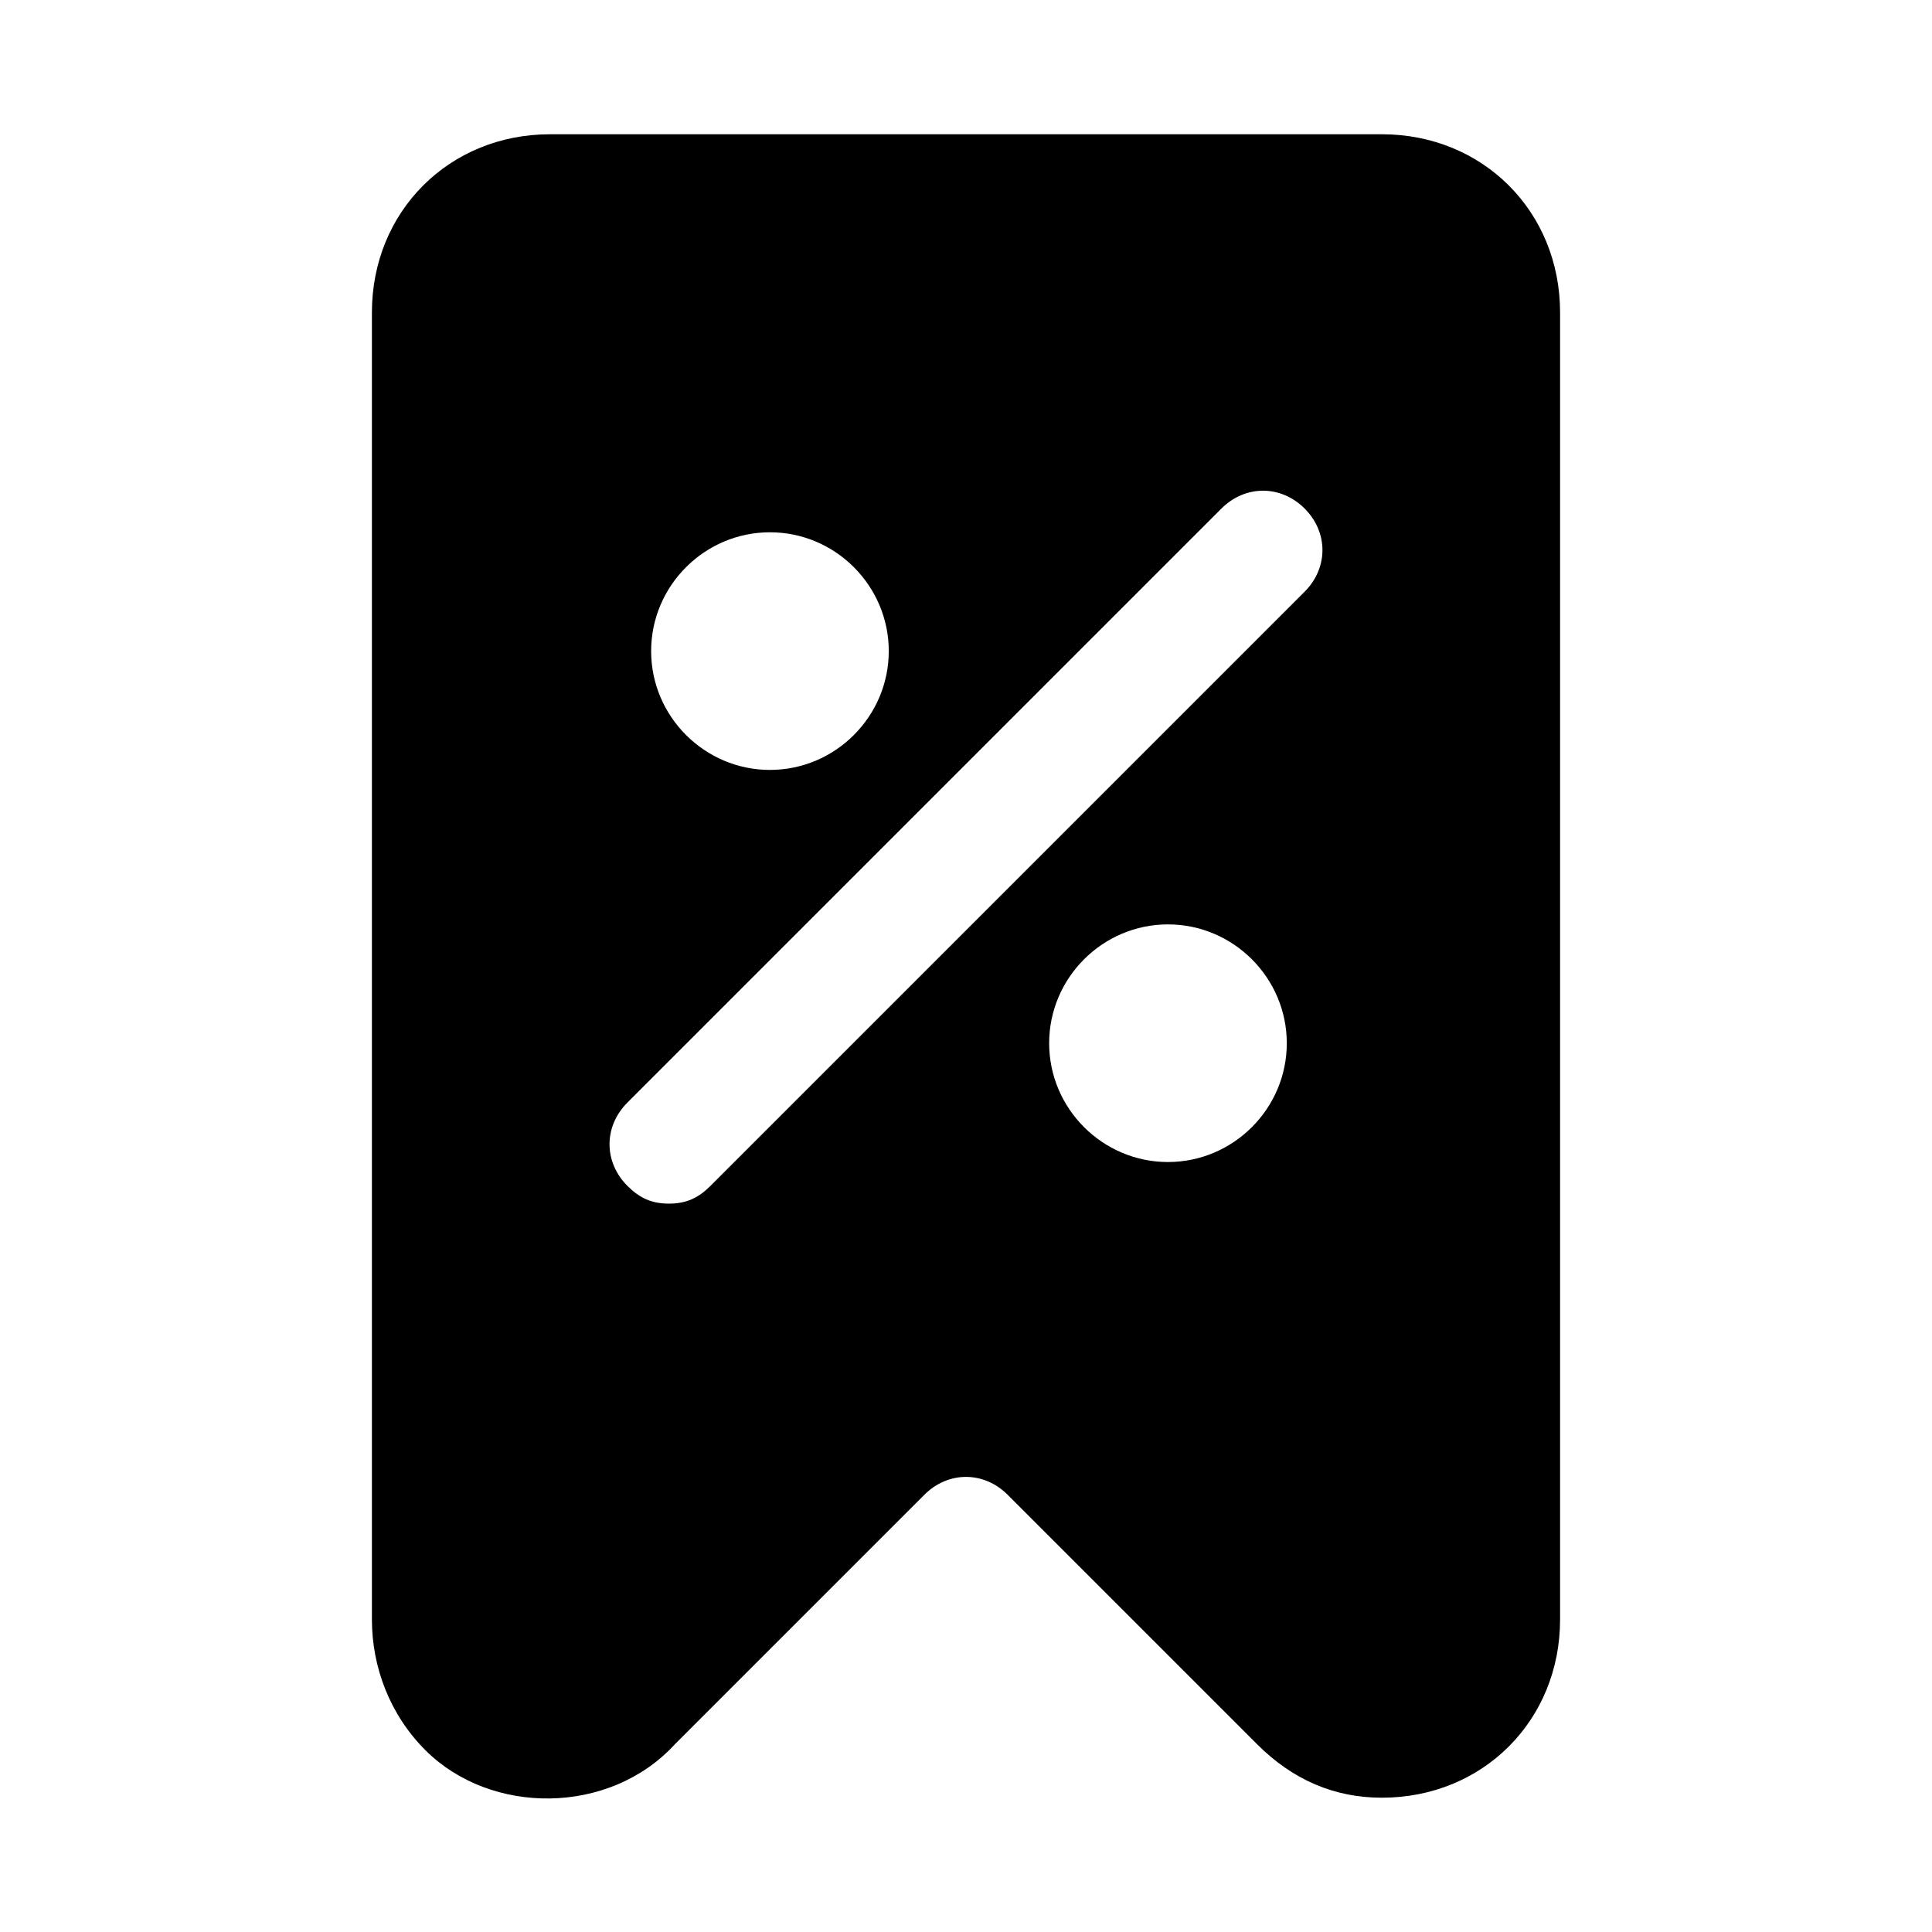
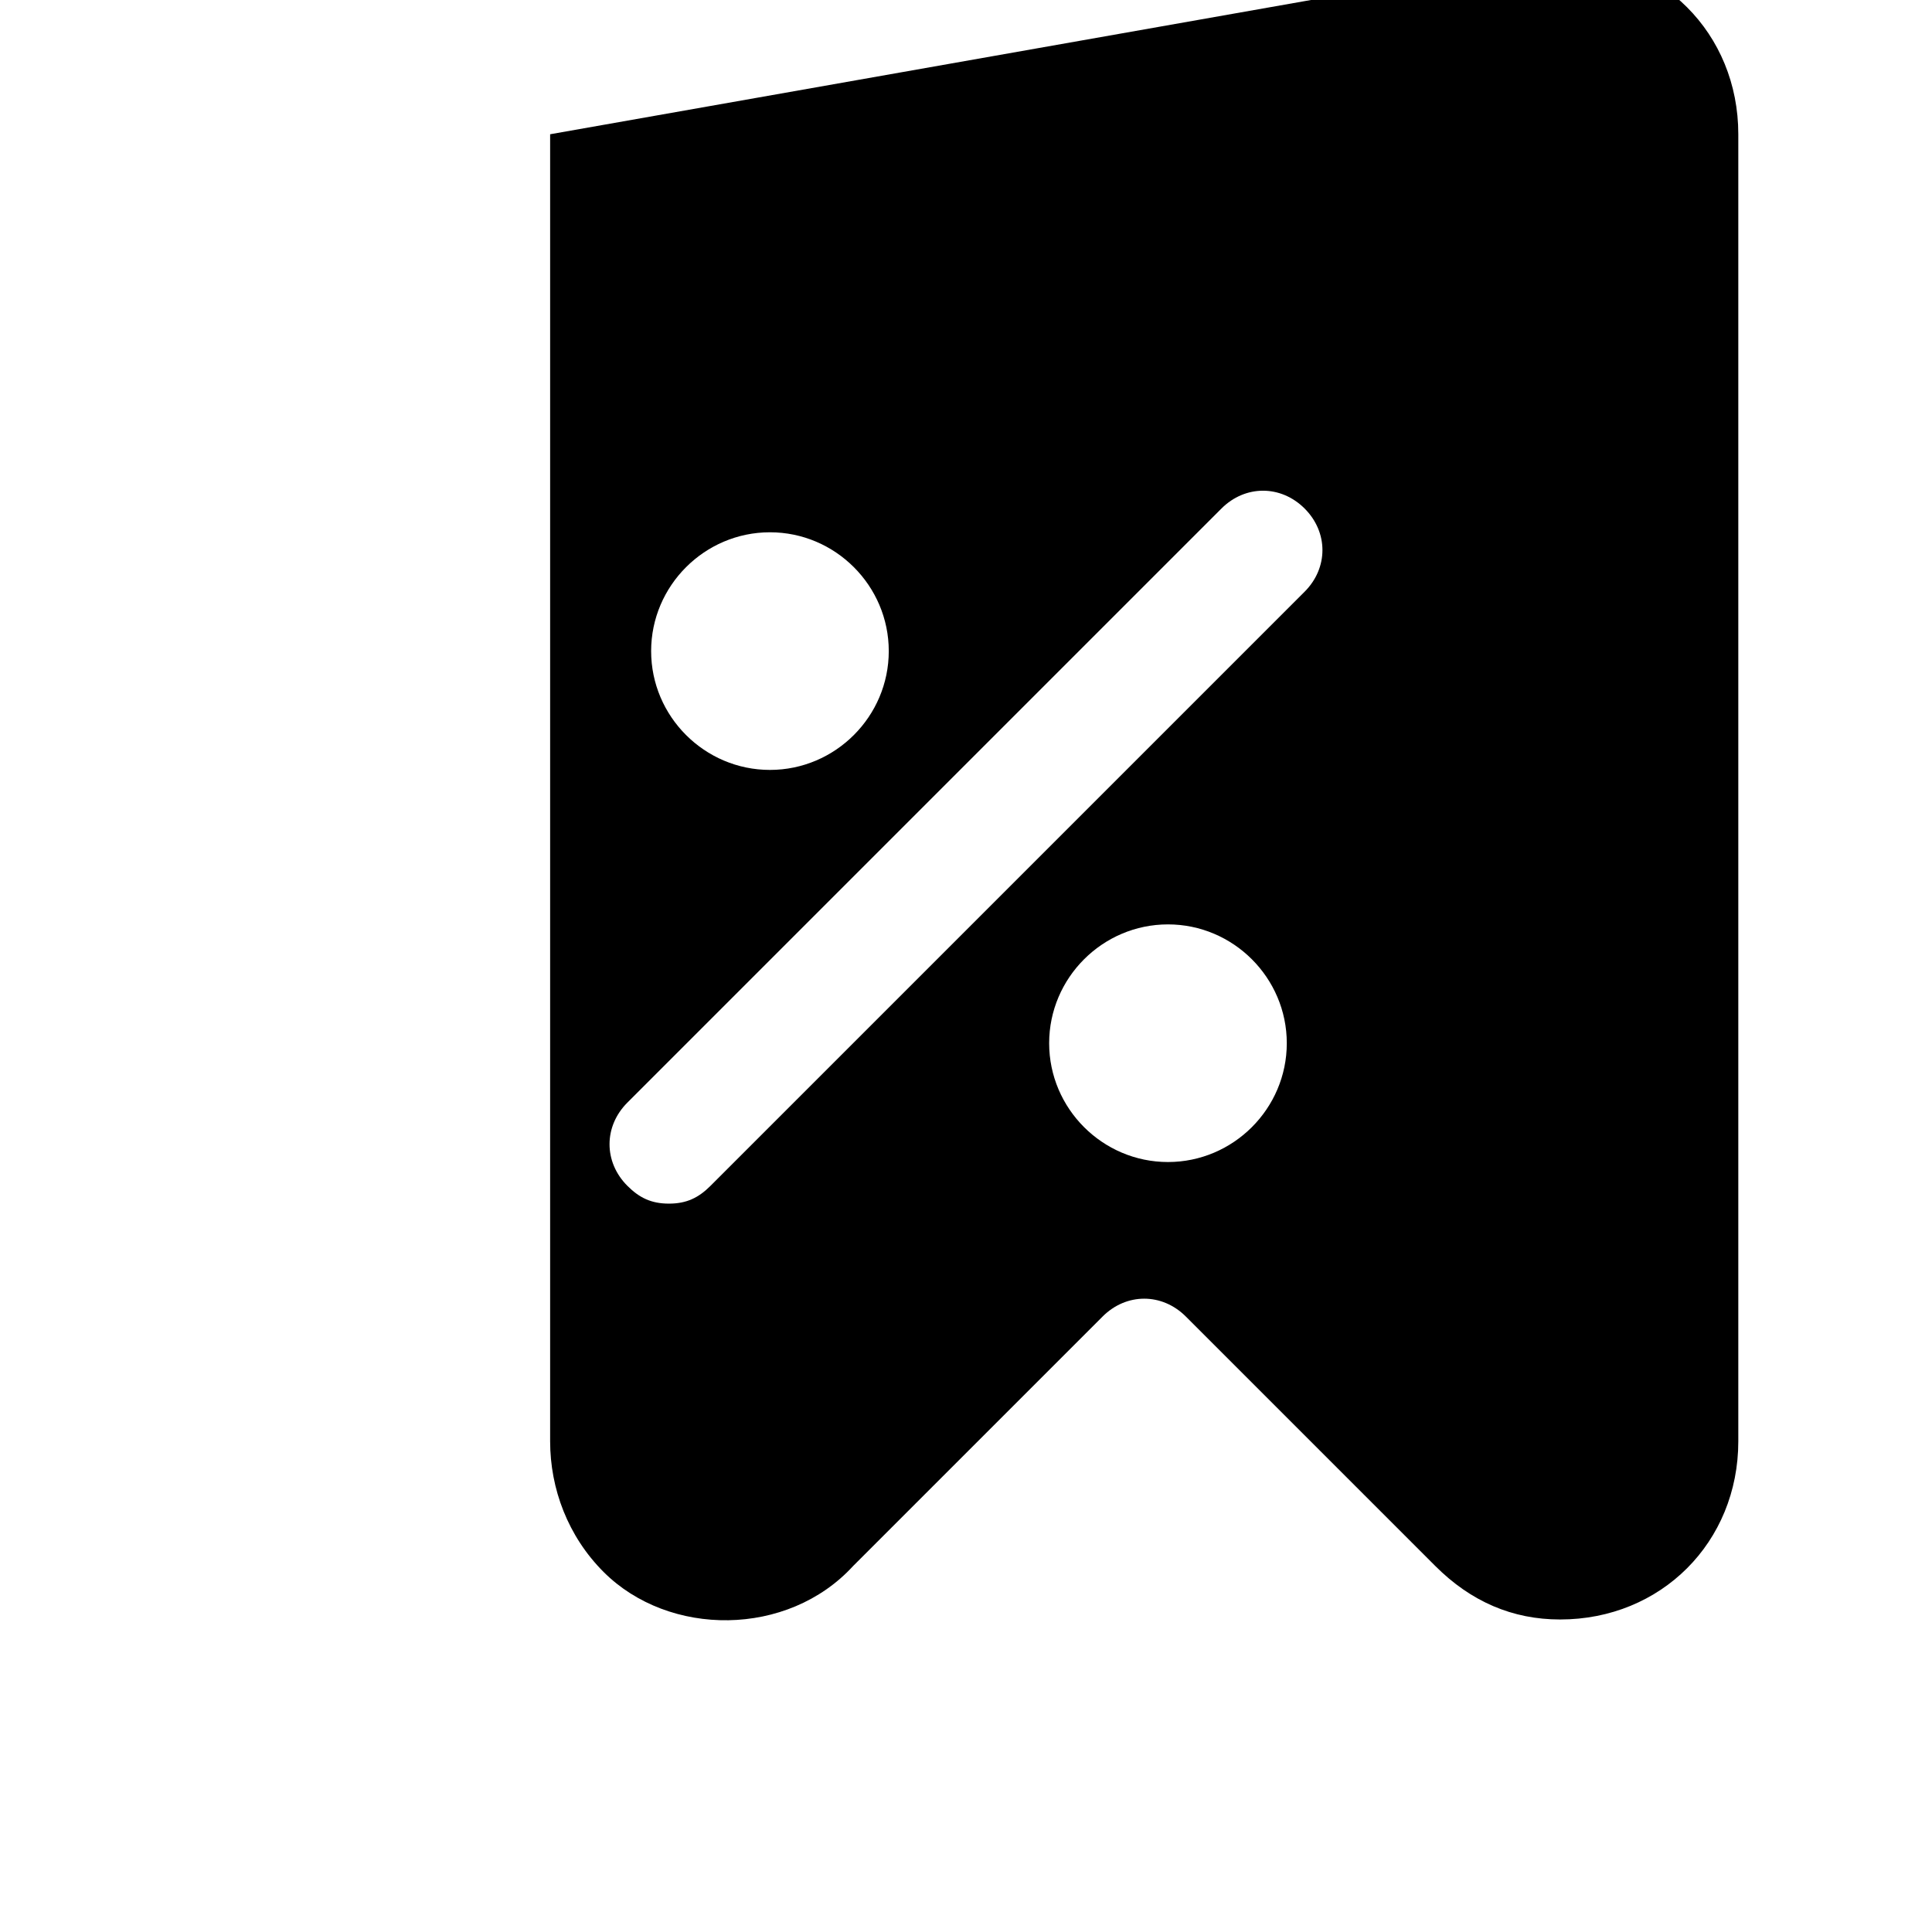
<svg xmlns="http://www.w3.org/2000/svg" fill="#000000" width="800px" height="800px" version="1.1" viewBox="144 144 512 512">
-   <path d="m289.79 179.58c-26.766 0-47.23 20.469-47.23 47.23v346.37c0 12.594 4.723 25.191 14.168 34.637 17.32 17.32 48.805 17.32 66.125-1.574l66.125-66.125c6.297-6.297 15.742-6.297 22.043 0l66.125 66.125c9.445 9.445 20.469 14.168 33.062 14.168 26.766 0 47.23-20.469 47.23-47.23v-346.37c0-26.766-20.469-47.23-47.23-47.23zm58.254 105.48c17.32 0 31.488 14.168 31.488 31.488 0 17.32-14.168 31.488-31.488 31.488-17.32 0-31.488-14.168-31.488-31.488 0-17.316 14.172-31.488 31.488-31.488zm105.48 166.89c-17.32 0-31.488-14.168-31.488-31.488 0-17.32 14.168-31.488 31.488-31.488 17.32 0 31.488 14.168 31.488 31.488 0 17.32-14.168 31.488-31.488 31.488zm36.211-151.14-157.44 157.44c-3.148 3.144-6.297 4.723-11.02 4.723s-7.871-1.574-11.02-4.723c-6.297-6.297-6.297-15.742 0-22.043l157.44-157.44c6.297-6.297 15.742-6.297 22.043 0 6.297 6.297 6.297 15.742-0.004 22.043z" />
+   <path d="m289.79 179.58v346.37c0 12.594 4.723 25.191 14.168 34.637 17.32 17.32 48.805 17.32 66.125-1.574l66.125-66.125c6.297-6.297 15.742-6.297 22.043 0l66.125 66.125c9.445 9.445 20.469 14.168 33.062 14.168 26.766 0 47.23-20.469 47.23-47.23v-346.37c0-26.766-20.469-47.23-47.23-47.23zm58.254 105.48c17.32 0 31.488 14.168 31.488 31.488 0 17.32-14.168 31.488-31.488 31.488-17.32 0-31.488-14.168-31.488-31.488 0-17.316 14.172-31.488 31.488-31.488zm105.48 166.89c-17.32 0-31.488-14.168-31.488-31.488 0-17.32 14.168-31.488 31.488-31.488 17.32 0 31.488 14.168 31.488 31.488 0 17.32-14.168 31.488-31.488 31.488zm36.211-151.14-157.44 157.44c-3.148 3.144-6.297 4.723-11.02 4.723s-7.871-1.574-11.02-4.723c-6.297-6.297-6.297-15.742 0-22.043l157.44-157.44c6.297-6.297 15.742-6.297 22.043 0 6.297 6.297 6.297 15.742-0.004 22.043z" />
</svg>